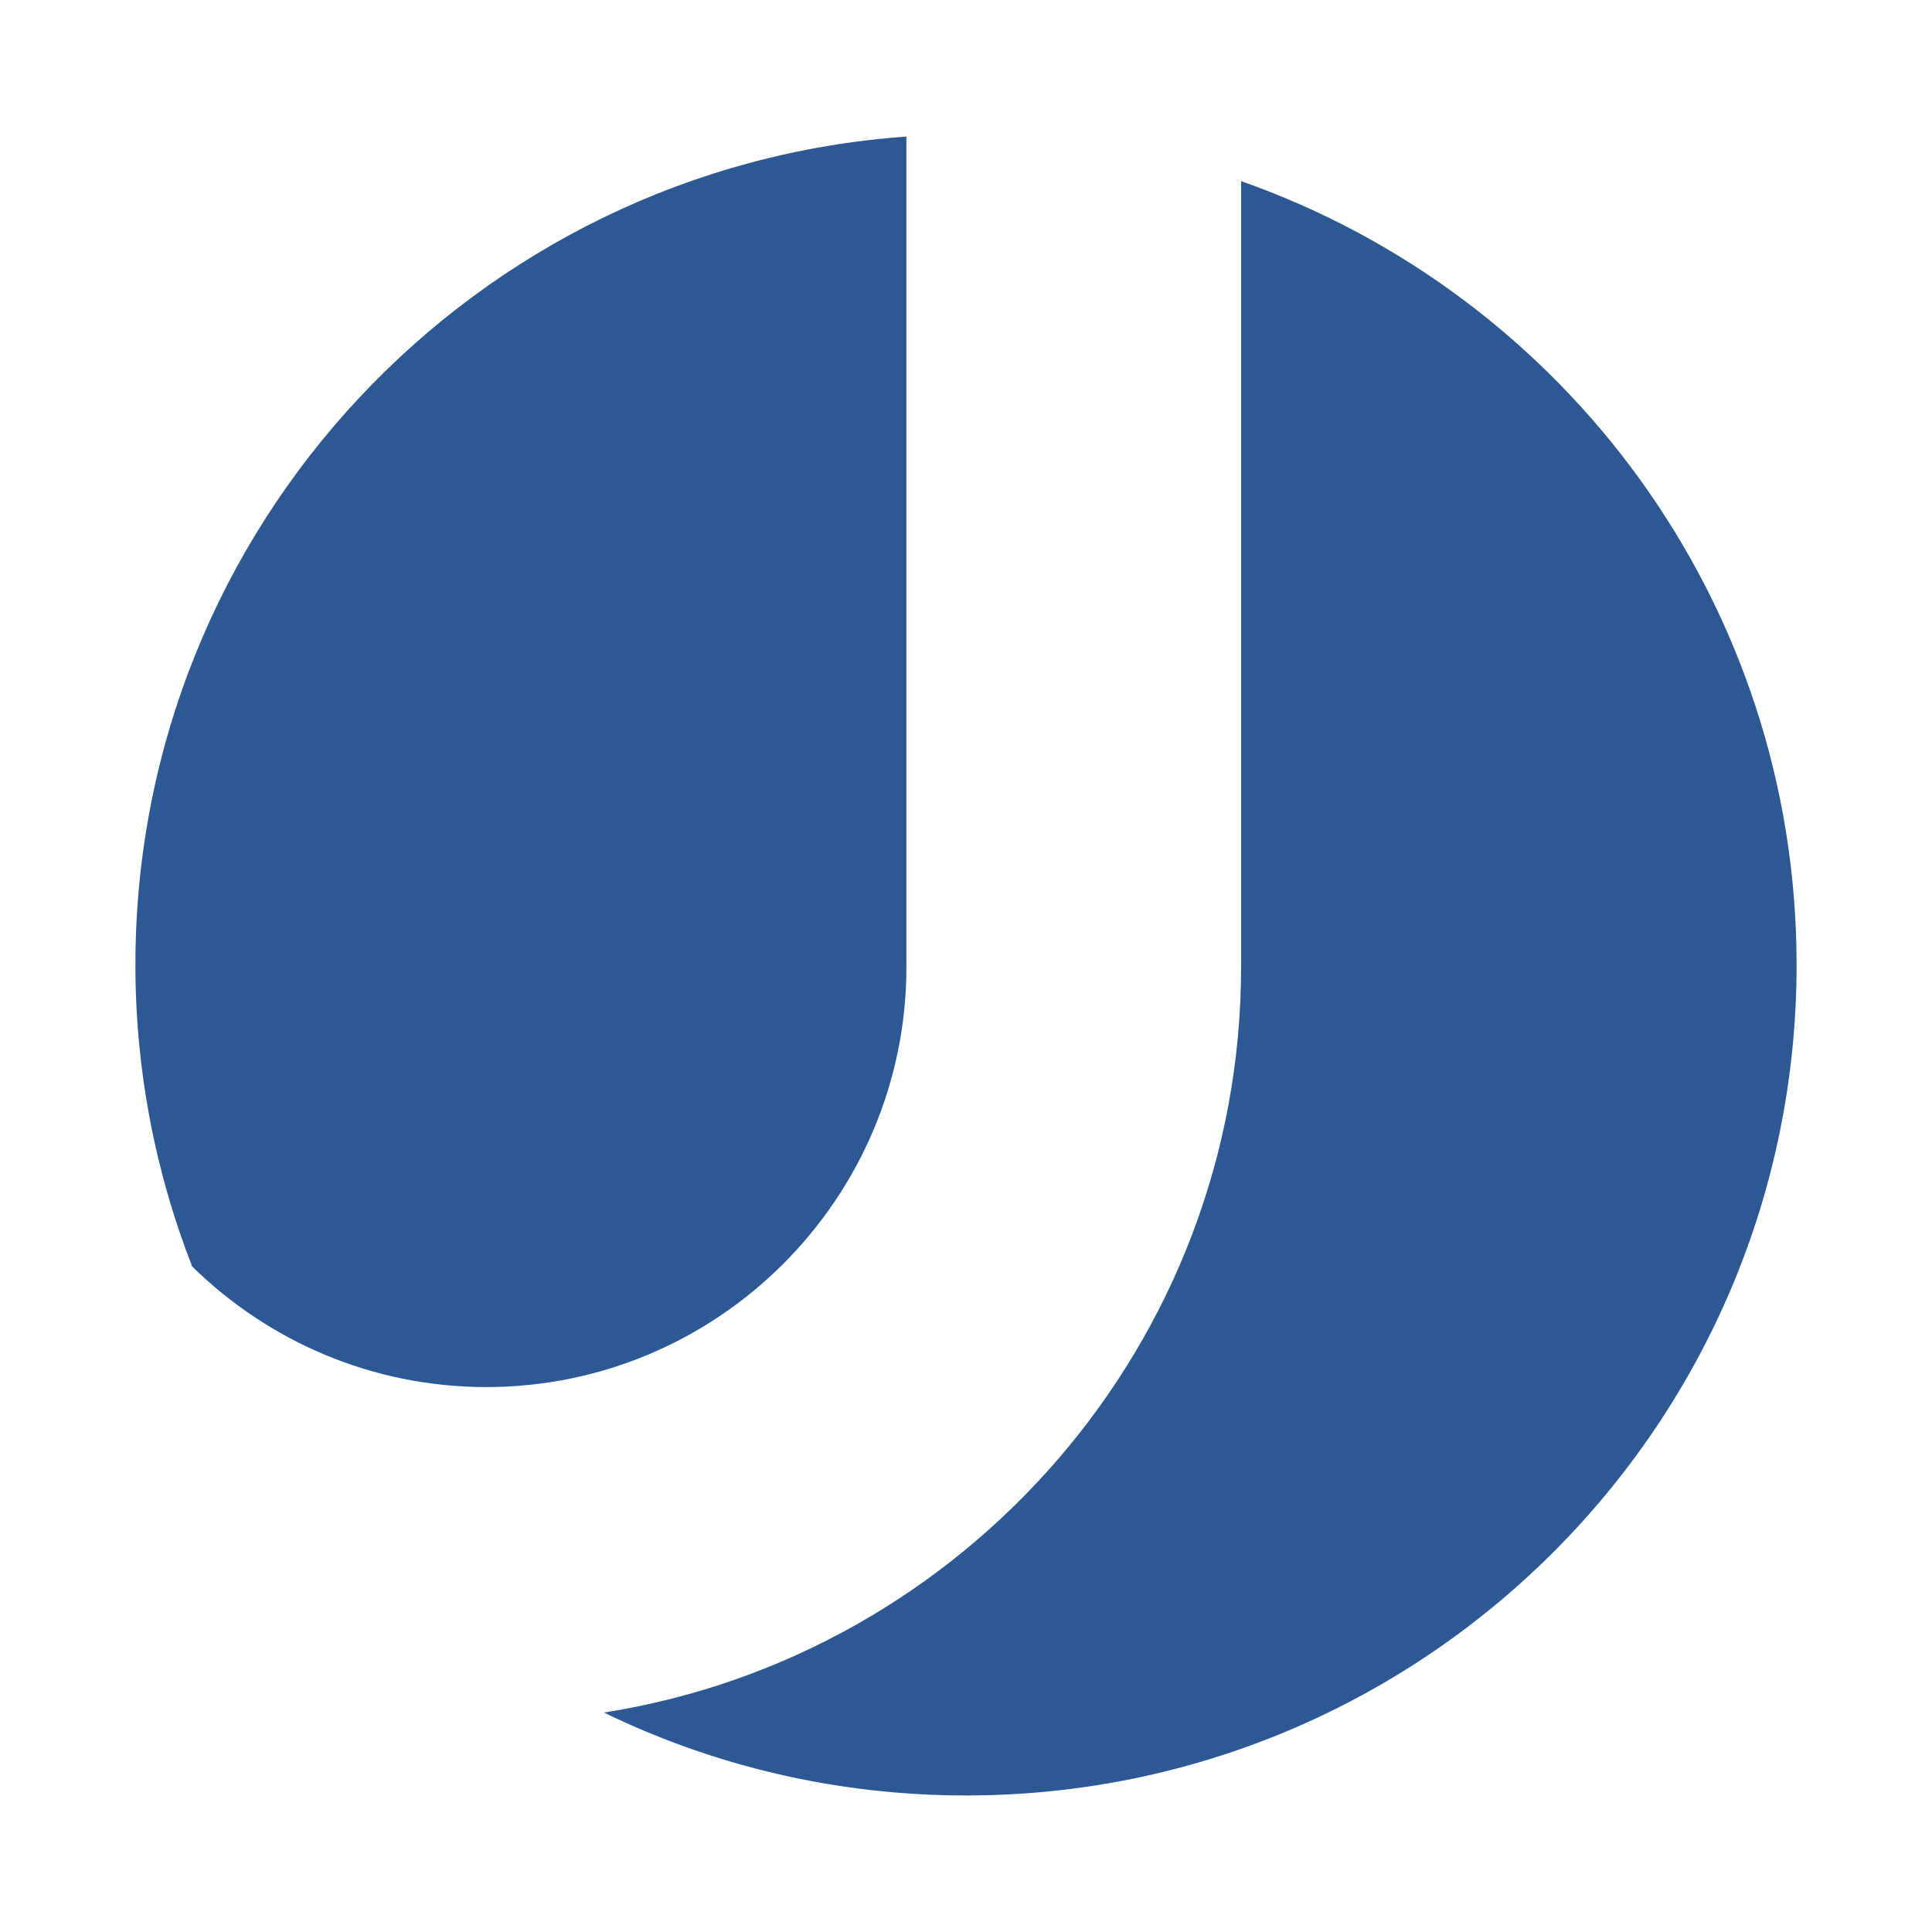
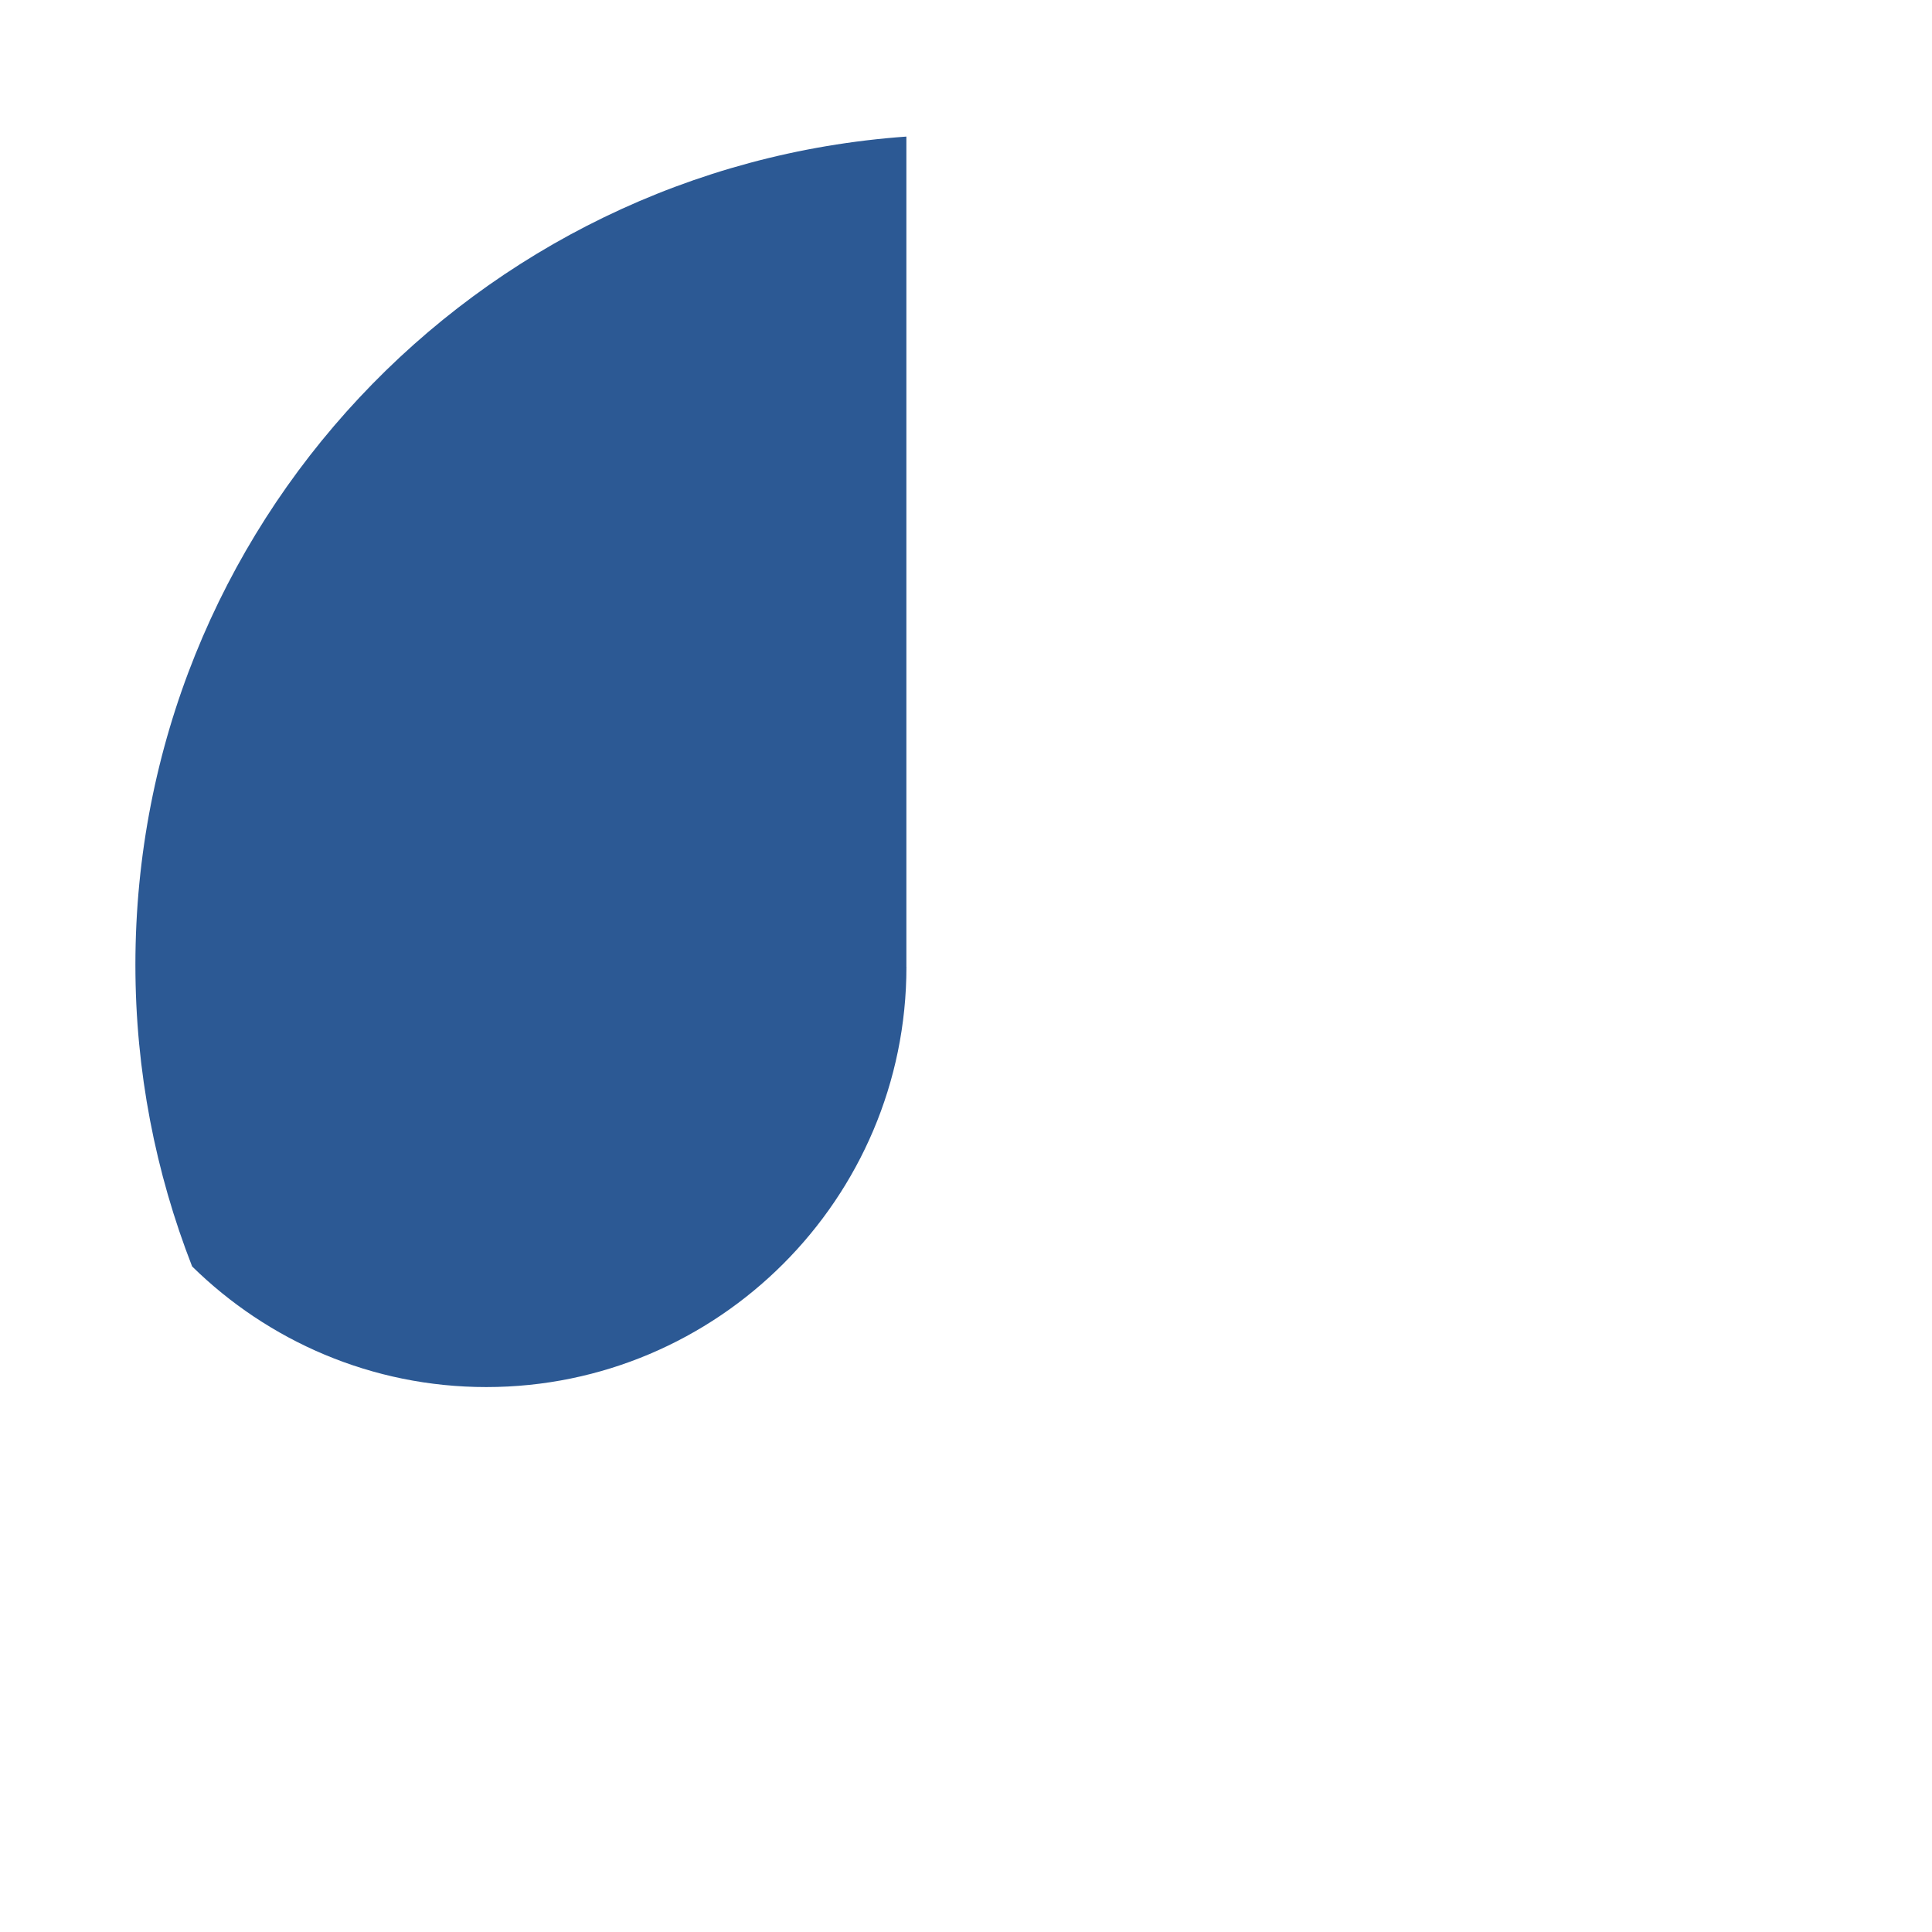
<svg xmlns="http://www.w3.org/2000/svg" viewBox="0 0 360 360" data-name="Layer 1" id="Layer_1">
  <defs>
    <style>
      .cls-1 {
        fill: #2c5994;
      }
    </style>
  </defs>
  <path d="M168.89,180.16V25.45C88.6,31.15,25.23,98.04,25.23,179.78c0,19.83,3.77,38.77,10.57,56.2,14.13,13.88,33.48,22.48,54.81,22.48,43.17,0,78.29-35.12,78.29-78.29Z" class="cls-1" />
-   <path d="M231.26,33.74v146.43c0,70.1-51.55,128.38-118.73,138.94,20.39,9.9,43.28,15.45,67.47,15.45,85.48,0,154.77-69.29,154.77-154.77,0-67.51-43.24-124.89-103.52-146.04Z" class="cls-1" />
</svg>